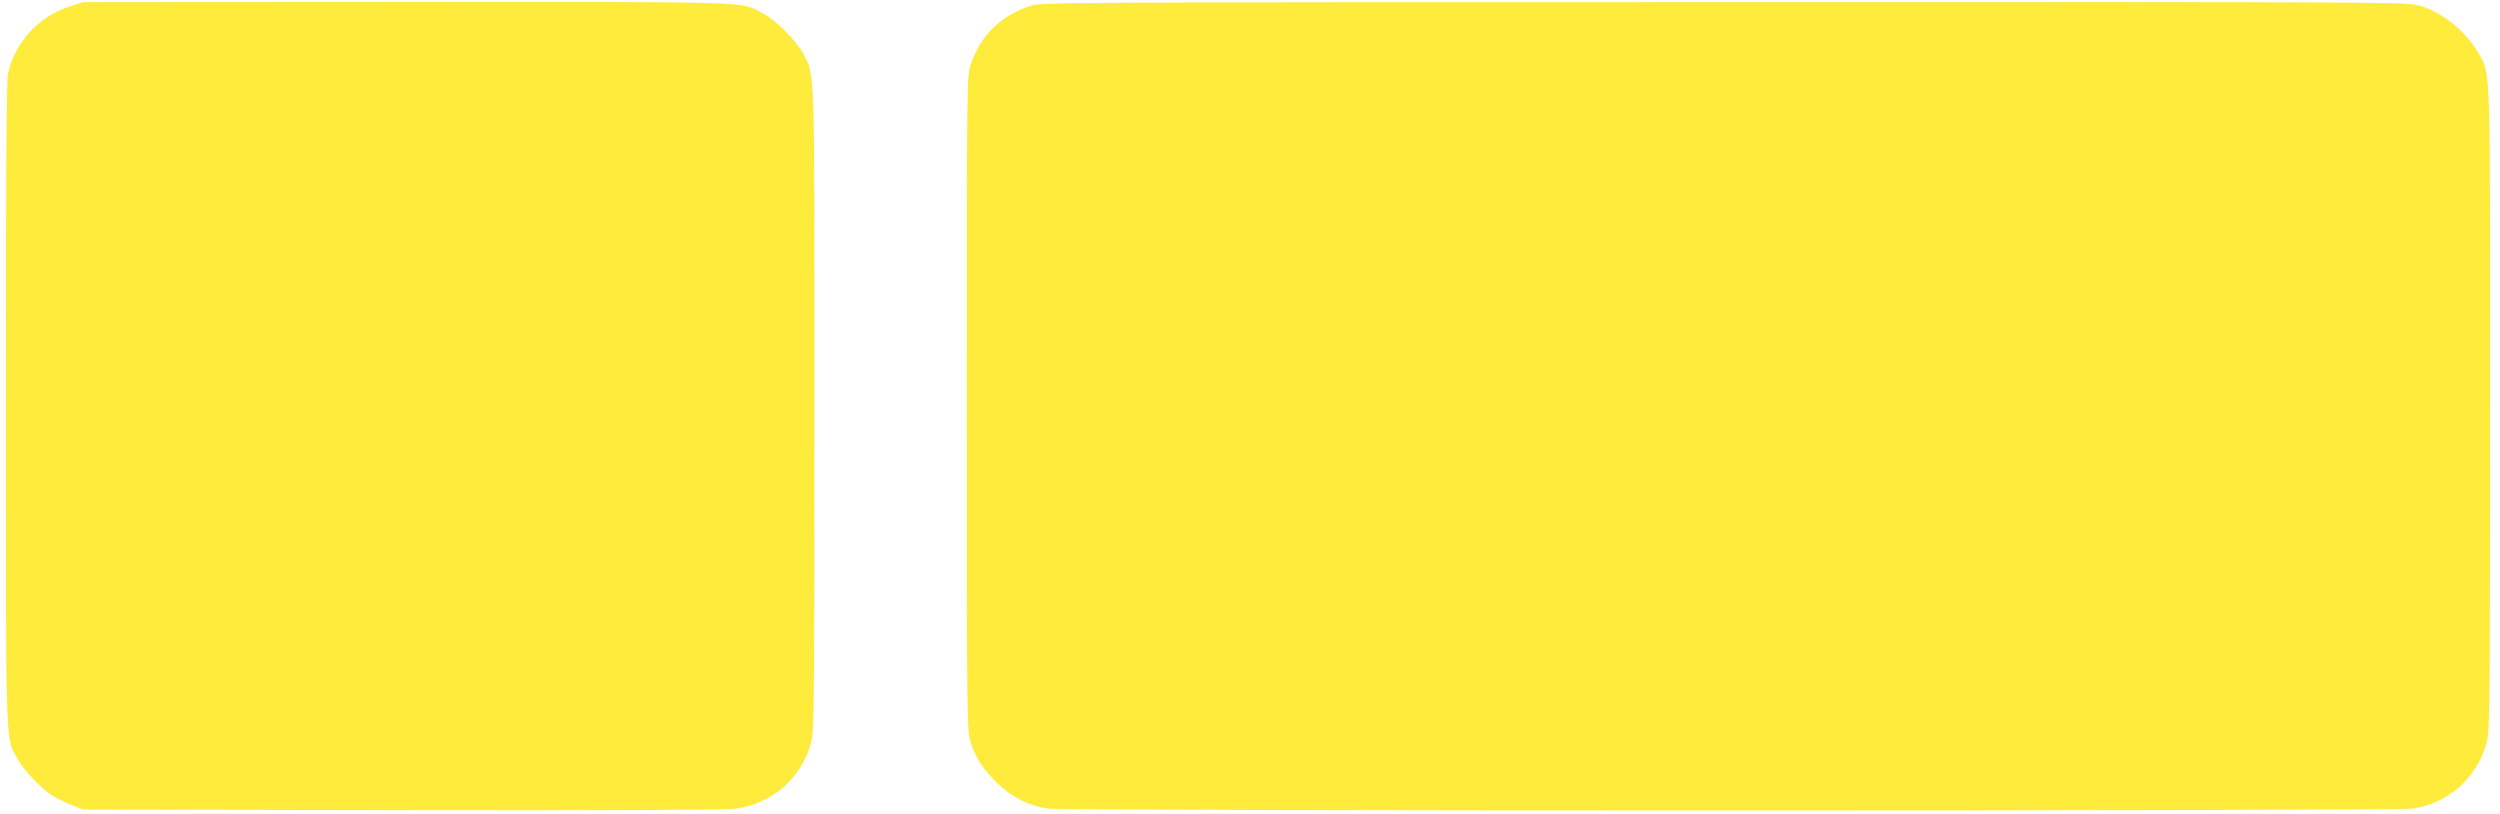
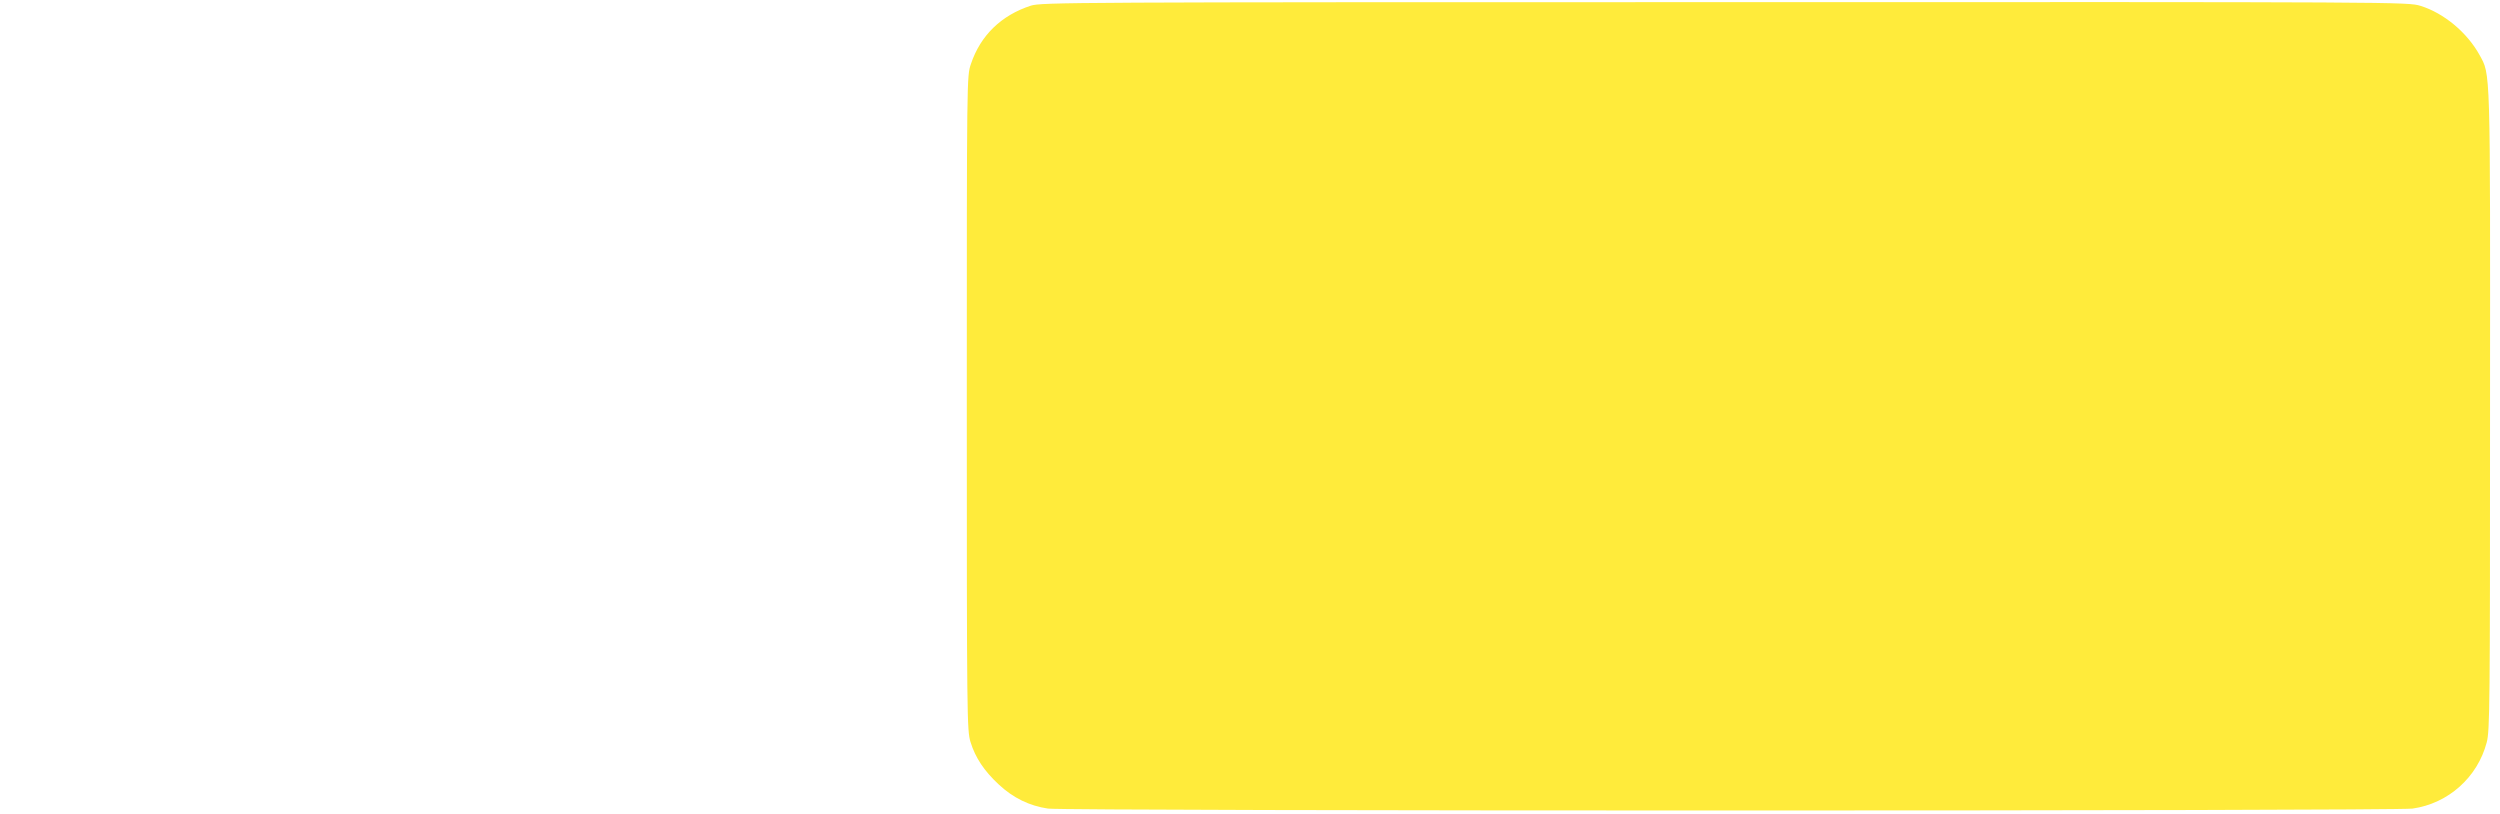
<svg xmlns="http://www.w3.org/2000/svg" version="1.0" width="1280pt" height="417pt" viewBox="0 0 1280 417" preserveAspectRatio="xMidYMid meet">
  <g transform="translate(0,417) scale(0.1,-0.1)" fill="#ffeb3b" stroke="none">
-     <path d="M354 4136 c-157 -51 -279 -184 -313 -344 -8 -38 -11 -515 -11 -1690 0 -1789 -2 -1705 58 -1815 31 -57 123 -155 179 -190 21 -13 65 -35 98 -48 l60 -24 1630 -3 c1065 -2 1657 1 1707 7 195 26 343 157 393 346 13 52 15 259 15 1705 0 1794 3 1695 -56 1813 -34 66 -144 177 -209 209 -121 62 0 58 -1819 58 l-1661 -1 -71 -23z" />
    <path d="M5278 4141 c-151 -49 -258 -152 -307 -299 -21 -61 -21 -67 -21 -1736 0 -1615 1 -1676 19 -1735 25 -81 70 -148 144 -217 75 -70 158 -110 253 -124 98 -13 6889 -13 6986 0 183 26 333 160 380 339 16 61 17 188 17 1701 1 1777 3 1714 -54 1819 -63 114 -182 214 -302 251 -65 20 -87 20 -3562 19 -3355 0 -3498 -1 -3553 -18z" />
  </g>
</svg>